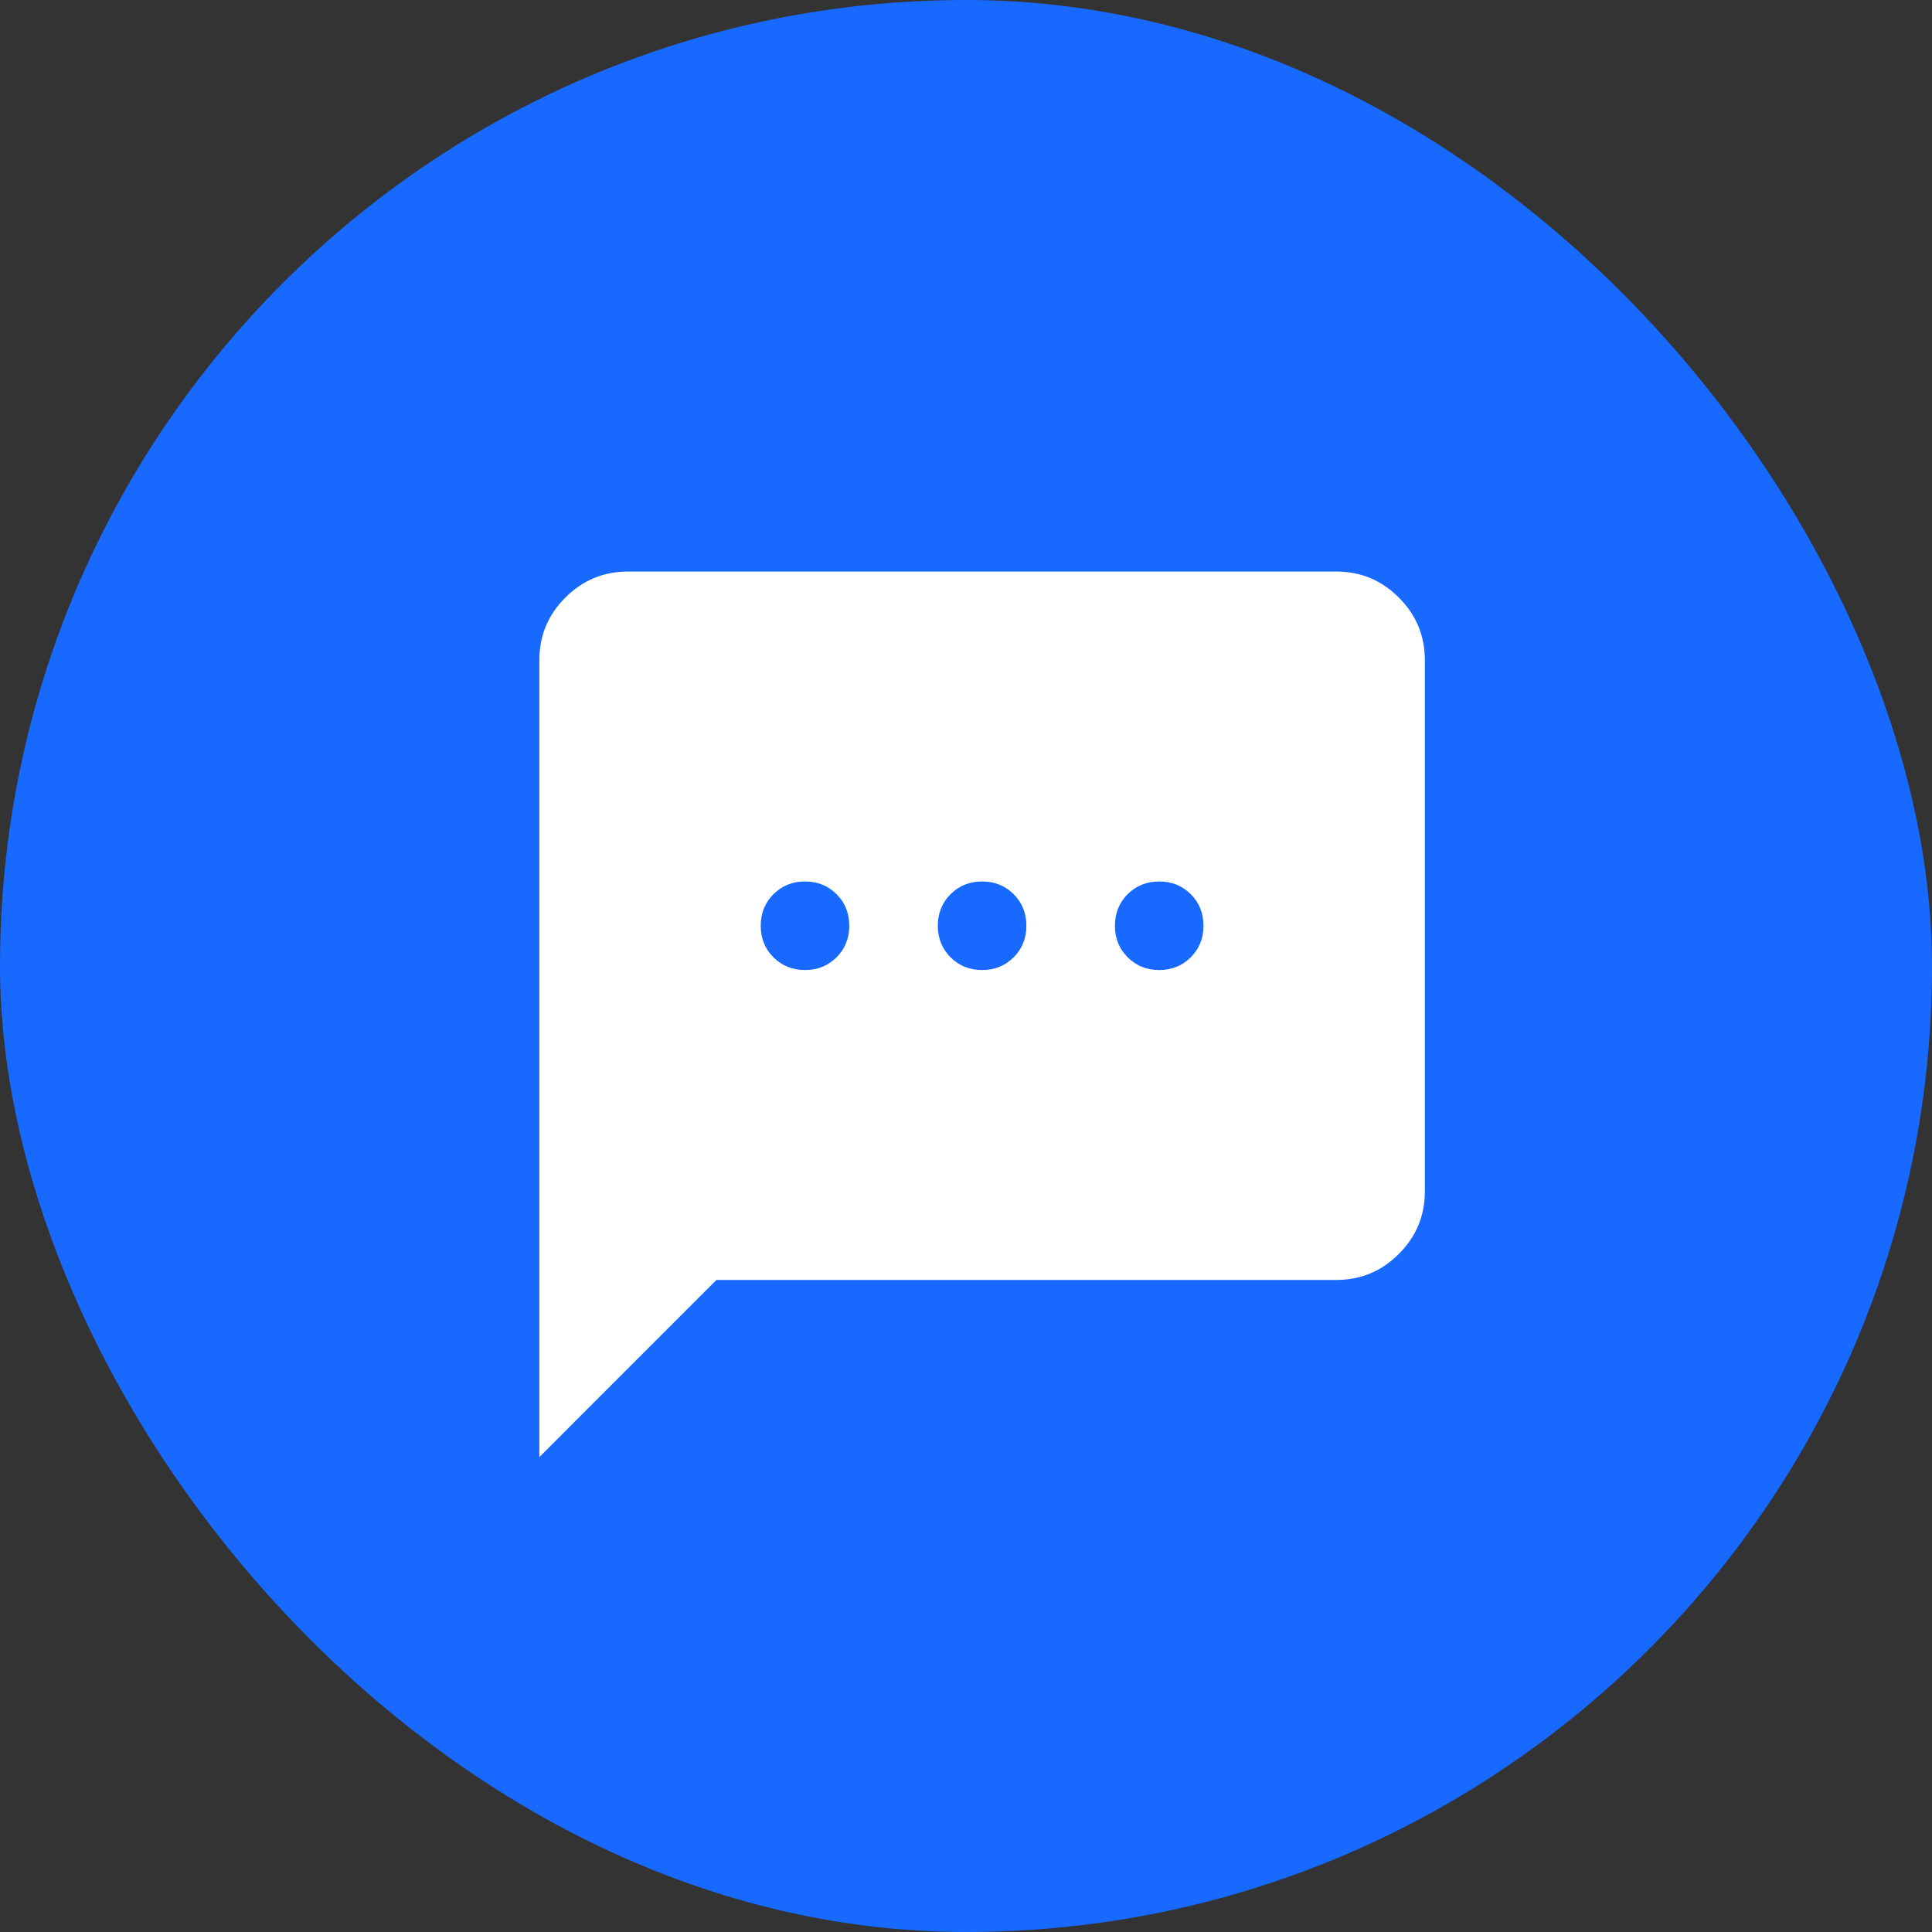
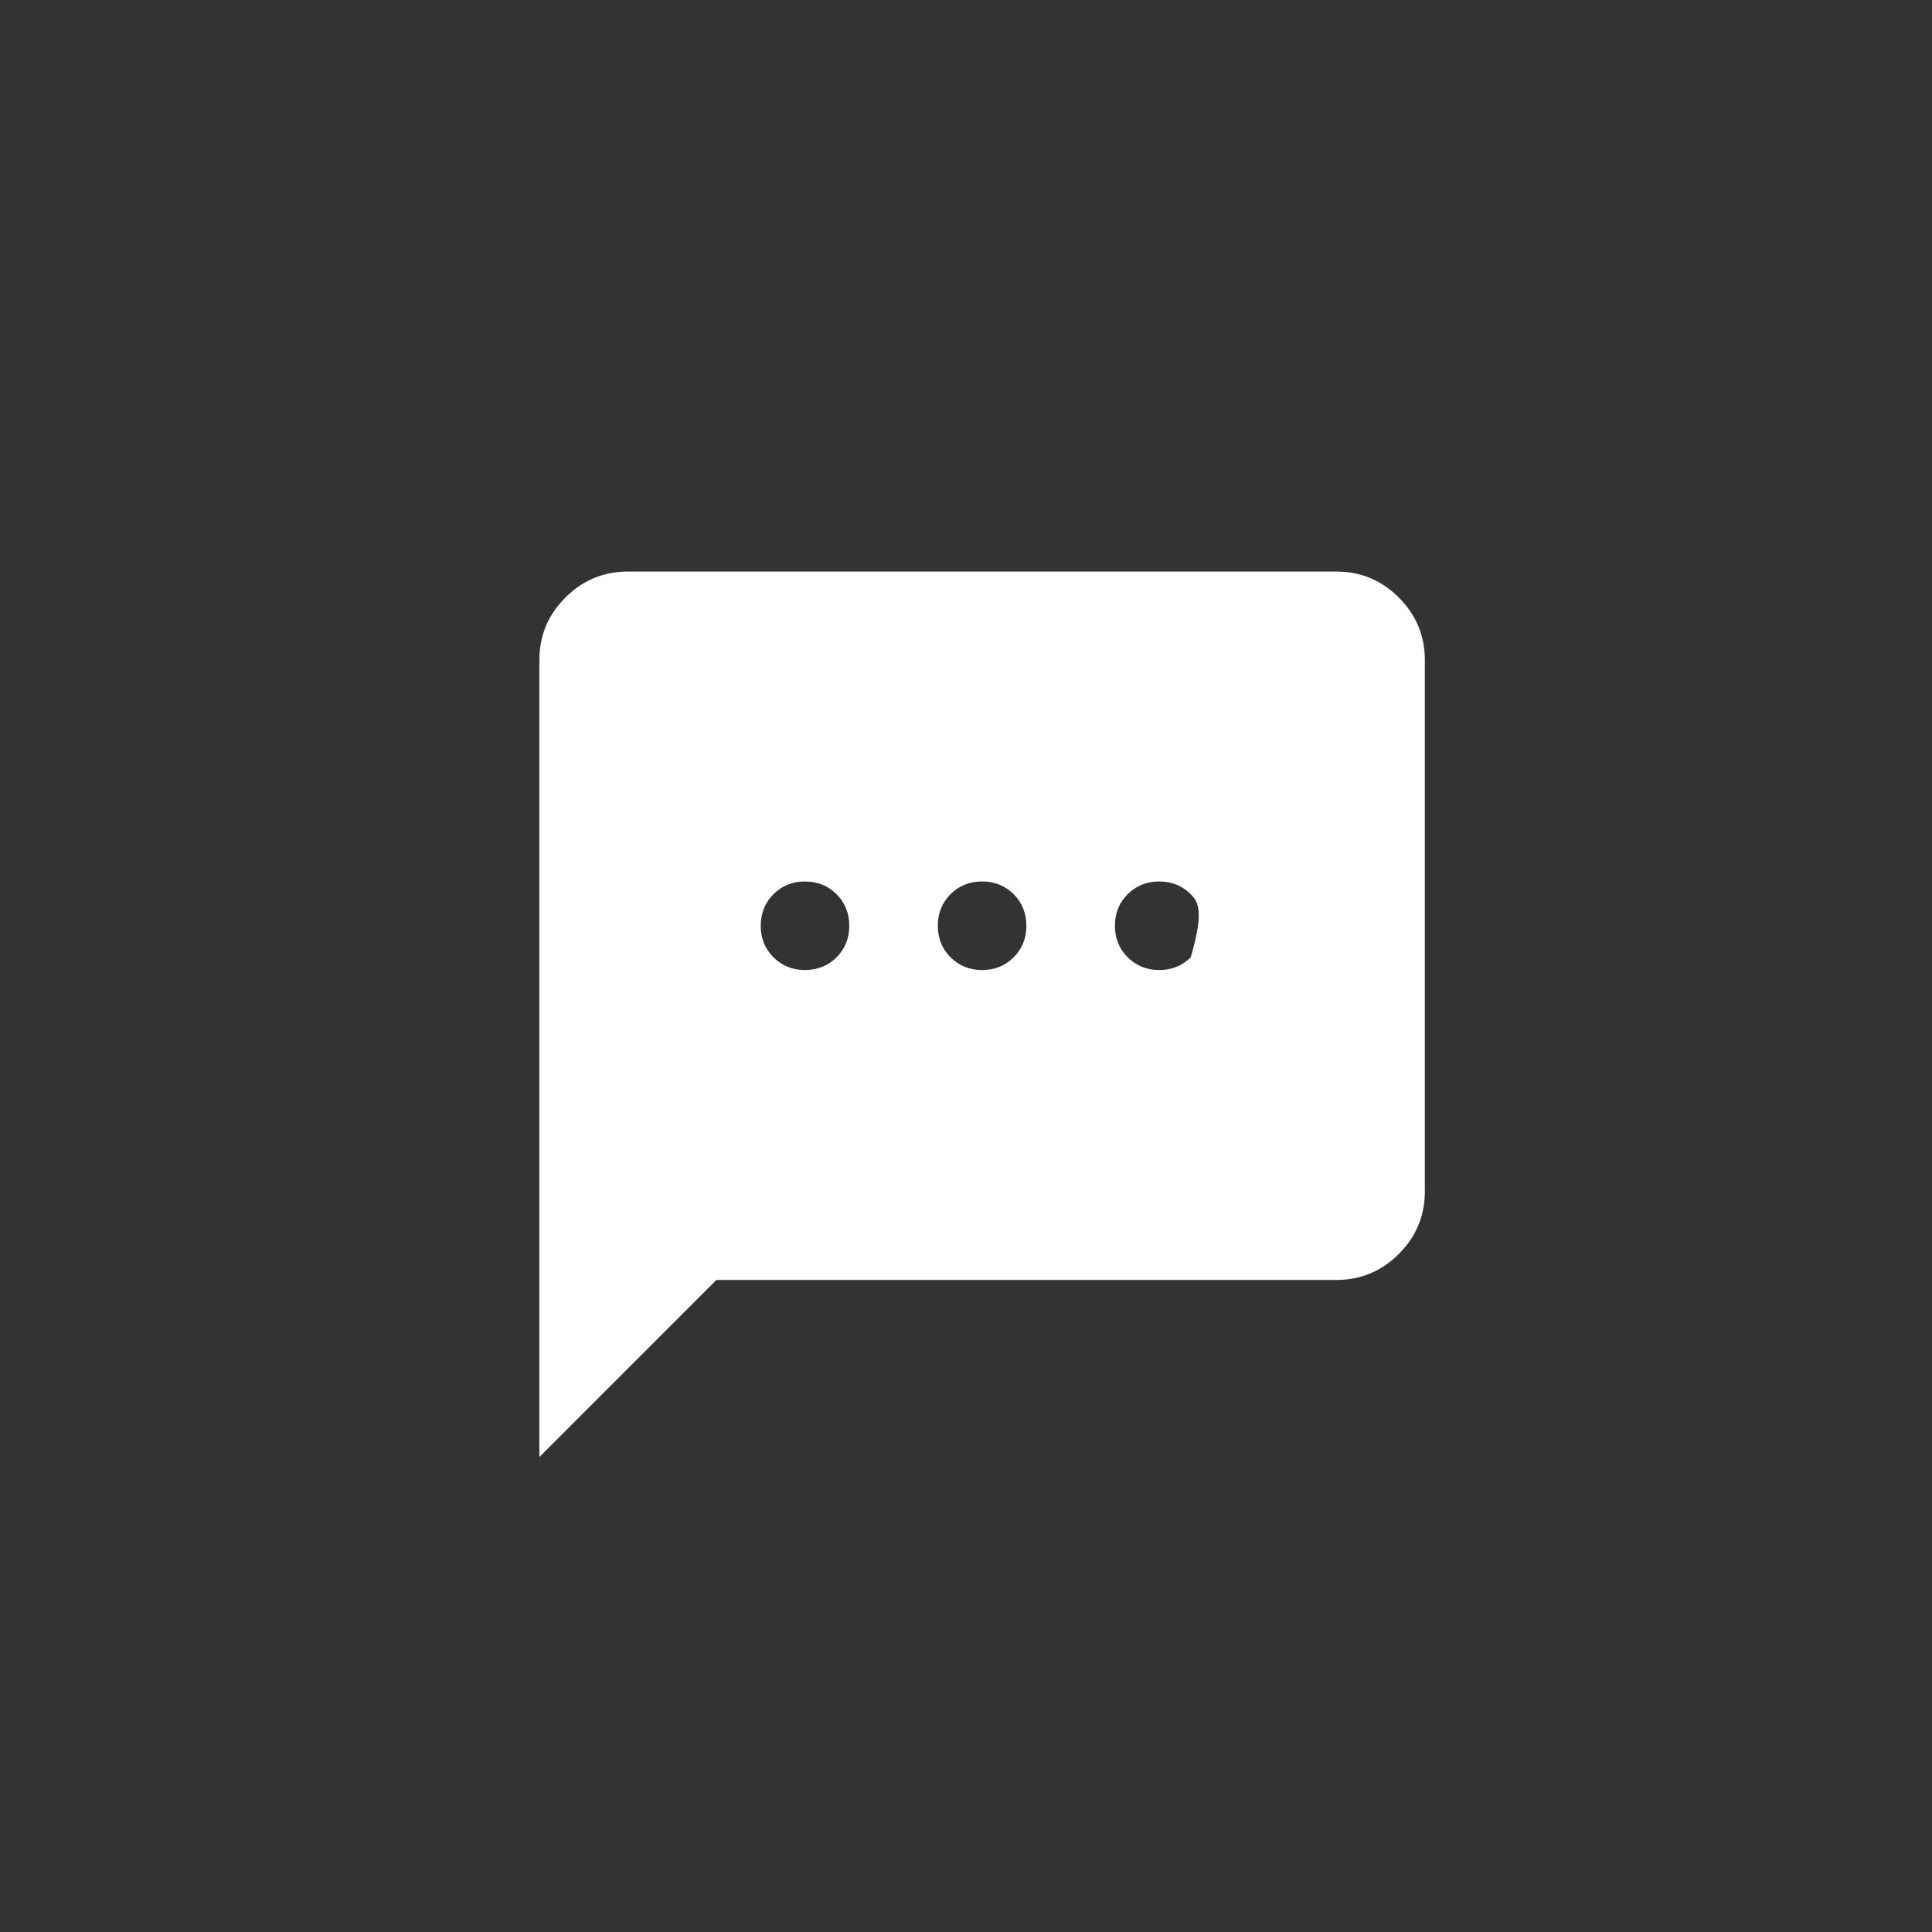
<svg xmlns="http://www.w3.org/2000/svg" fill="none" viewBox="0 0 60 60" height="60" width="60">
  <rect x="0" y="0" width="60" height="60" fill="#333333" stroke="none" />
-   <rect fill="#1769FF" rx="30" height="60" width="60" />
-   <path fill="white" d="M16.75 45.25V20.5C16.75 19.744 17.019 19.096 17.558 18.558C18.096 18.019 18.744 17.75 19.5 17.75H41.5C42.256 17.75 42.904 18.019 43.442 18.558C43.981 19.096 44.25 19.744 44.25 20.5V37C44.25 37.756 43.981 38.404 43.442 38.942C42.904 39.481 42.256 39.75 41.5 39.75H22.25L16.75 45.25ZM25 30.125C25.39 30.125 25.716 29.993 25.98 29.73C26.243 29.466 26.375 29.14 26.375 28.75C26.375 28.36 26.243 28.034 25.98 27.77C25.716 27.507 25.39 27.375 25 27.375C24.61 27.375 24.284 27.507 24.02 27.77C23.757 28.034 23.625 28.36 23.625 28.75C23.625 29.14 23.757 29.466 24.02 29.73C24.284 29.993 24.61 30.125 25 30.125ZM30.5 30.125C30.89 30.125 31.216 29.993 31.48 29.73C31.743 29.466 31.875 29.14 31.875 28.75C31.875 28.36 31.743 28.034 31.48 27.77C31.216 27.507 30.89 27.375 30.5 27.375C30.11 27.375 29.784 27.507 29.52 27.77C29.257 28.034 29.125 28.36 29.125 28.75C29.125 29.14 29.257 29.466 29.52 29.73C29.784 29.993 30.11 30.125 30.5 30.125ZM36 30.125C36.39 30.125 36.716 29.993 36.98 29.73C37.243 29.466 37.375 29.14 37.375 28.75C37.375 28.36 37.243 28.034 36.98 27.77C36.716 27.507 36.39 27.375 36 27.375C35.61 27.375 35.284 27.507 35.02 27.77C34.757 28.034 34.625 28.36 34.625 28.75C34.625 29.14 34.757 29.466 35.02 29.73C35.284 29.993 35.61 30.125 36 30.125Z" />
+   <path fill="white" d="M16.75 45.25V20.5C16.75 19.744 17.019 19.096 17.558 18.558C18.096 18.019 18.744 17.75 19.5 17.75H41.5C42.256 17.75 42.904 18.019 43.442 18.558C43.981 19.096 44.25 19.744 44.25 20.5V37C44.25 37.756 43.981 38.404 43.442 38.942C42.904 39.481 42.256 39.75 41.5 39.75H22.25L16.75 45.25ZM25 30.125C25.39 30.125 25.716 29.993 25.98 29.73C26.243 29.466 26.375 29.14 26.375 28.75C26.375 28.36 26.243 28.034 25.98 27.77C25.716 27.507 25.39 27.375 25 27.375C24.61 27.375 24.284 27.507 24.02 27.77C23.757 28.034 23.625 28.36 23.625 28.75C23.625 29.14 23.757 29.466 24.02 29.73C24.284 29.993 24.61 30.125 25 30.125ZM30.5 30.125C30.89 30.125 31.216 29.993 31.48 29.73C31.743 29.466 31.875 29.14 31.875 28.75C31.875 28.36 31.743 28.034 31.48 27.77C31.216 27.507 30.89 27.375 30.5 27.375C30.11 27.375 29.784 27.507 29.52 27.77C29.257 28.034 29.125 28.36 29.125 28.75C29.125 29.14 29.257 29.466 29.52 29.73C29.784 29.993 30.11 30.125 30.5 30.125ZM36 30.125C36.39 30.125 36.716 29.993 36.98 29.73C37.375 28.36 37.243 28.034 36.98 27.77C36.716 27.507 36.39 27.375 36 27.375C35.61 27.375 35.284 27.507 35.02 27.77C34.757 28.034 34.625 28.36 34.625 28.75C34.625 29.14 34.757 29.466 35.02 29.73C35.284 29.993 35.61 30.125 36 30.125Z" />
</svg>